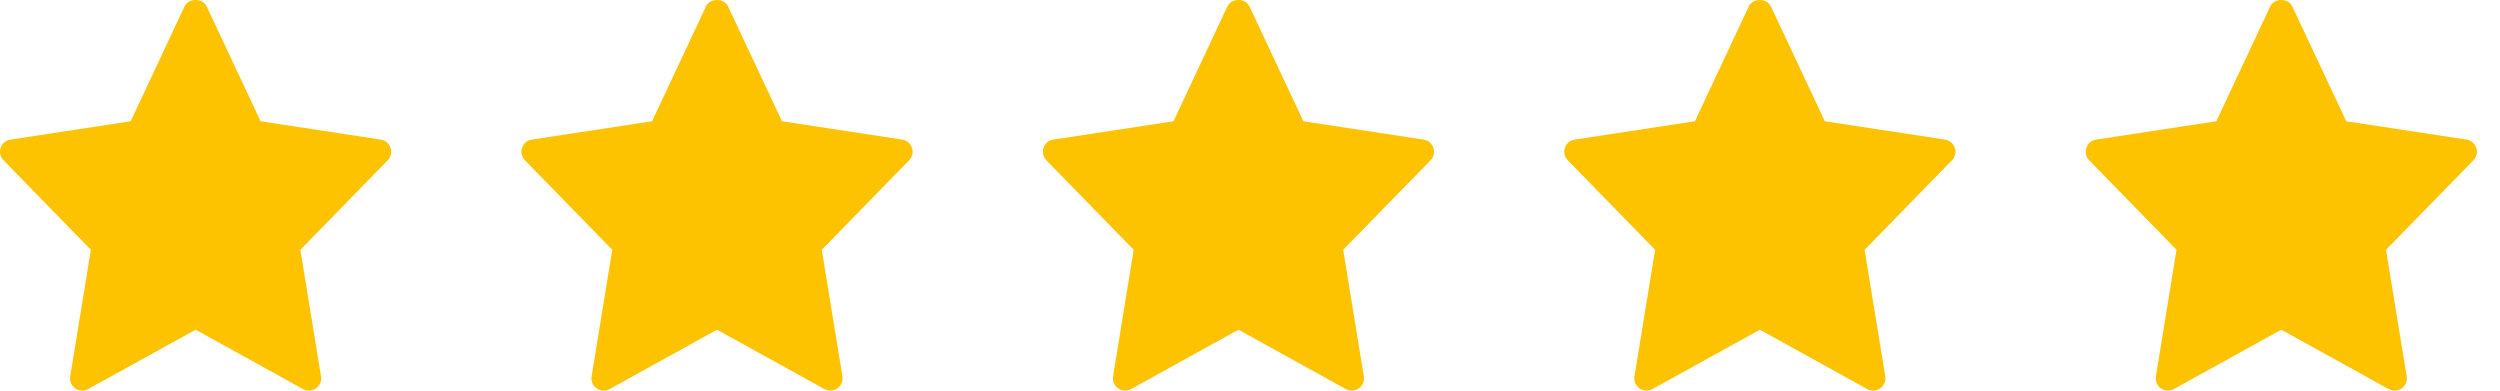
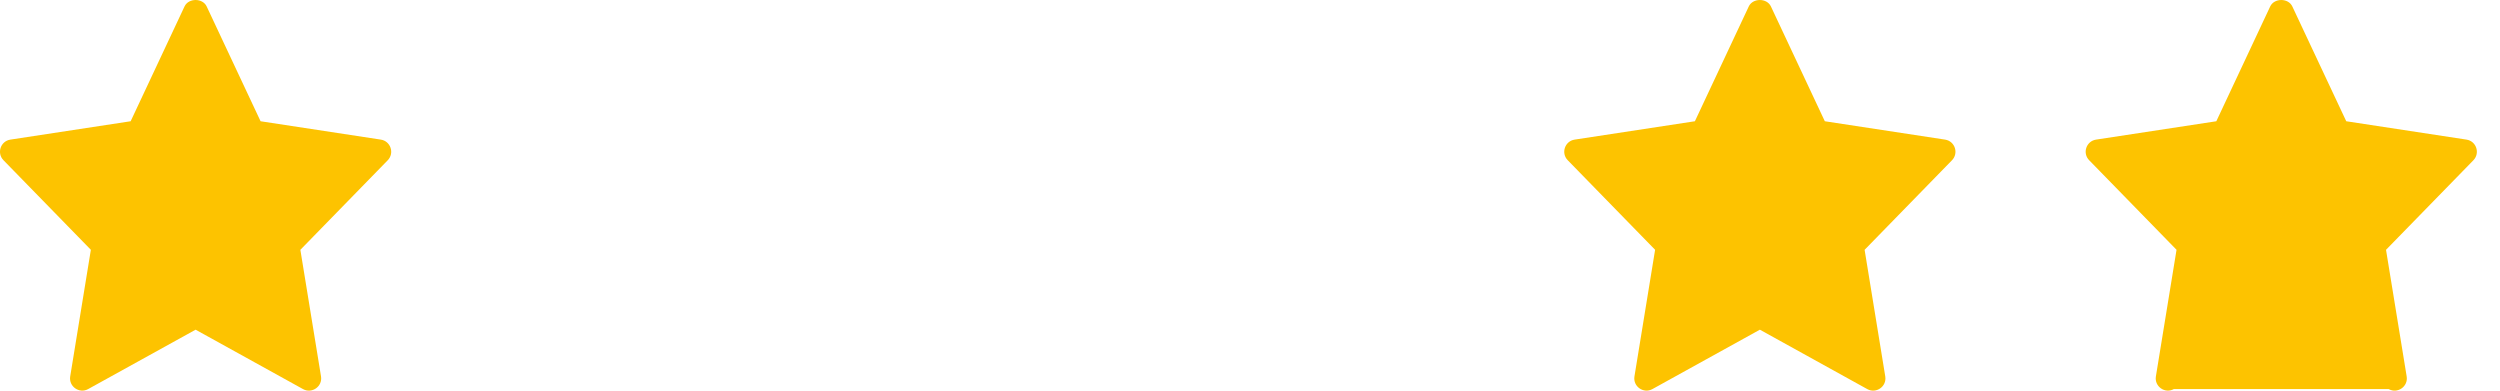
<svg xmlns="http://www.w3.org/2000/svg" width="96" height="15" viewBox="0 0 96 15" fill="none">
  <g id="Group 739">
    <path id="Vector" d="M14.624 5.361L10.006 4.656L7.936 0.247C7.781 -0.082 7.241 -0.082 7.086 0.247L5.017 4.656L0.399 5.361C0.019 5.42 -0.132 5.881 0.134 6.153L3.489 9.592L2.696 14.454C2.633 14.84 3.045 15.13 3.386 14.94L7.511 12.66L11.636 14.941C11.974 15.129 12.39 14.844 12.327 14.454L11.534 9.593L14.889 6.154C15.155 5.881 15.002 5.42 14.624 5.361Z" fill="#FDC300" />
-     <path id="Vector_2" d="M34.646 5.361L30.028 4.656L27.958 0.247C27.803 -0.082 27.263 -0.082 27.109 0.247L25.039 4.656L20.421 5.361C20.042 5.42 19.89 5.881 20.156 6.153L23.511 9.592L22.718 14.454C22.655 14.84 23.068 15.13 23.409 14.94L27.534 12.66L31.659 14.941C31.997 15.129 32.413 14.844 32.349 14.454L31.556 9.593L34.911 6.154C35.177 5.881 35.025 5.42 34.646 5.361Z" fill="#FDC300" />
-     <path id="Vector_3" d="M54.669 5.361L50.05 4.656L47.98 0.247C47.826 -0.082 47.286 -0.082 47.131 0.247L45.062 4.656L40.444 5.361C40.064 5.42 39.913 5.881 40.179 6.153L43.534 9.592L42.741 14.454C42.678 14.84 43.09 15.13 43.431 14.94L47.556 12.66L51.681 14.941C52.019 15.129 52.435 14.844 52.371 14.454L51.578 9.593L54.933 6.154C55.199 5.881 55.047 5.42 54.669 5.361Z" fill="#FDC300" />
    <path id="Vector_4" d="M74.691 5.361L70.073 4.656L68.003 0.247C67.848 -0.082 67.308 -0.082 67.153 0.247L65.084 4.656L60.466 5.361C60.087 5.42 59.935 5.881 60.201 6.153L63.556 9.592L62.763 14.454C62.7 14.84 63.112 15.13 63.454 14.94L67.579 12.66L71.703 14.941C72.041 15.129 72.458 14.844 72.394 14.454L71.601 9.593L74.956 6.154C75.222 5.881 75.07 5.42 74.691 5.361Z" fill="#FDC300" />
-     <path id="Vector_5" d="M94.714 5.361L90.096 4.656L88.025 0.247C87.871 -0.082 87.331 -0.082 87.176 0.247L85.107 4.656L80.489 5.361C80.109 5.42 79.958 5.881 80.224 6.153L83.579 9.592L82.786 14.454C82.723 14.84 83.135 15.13 83.476 14.94L87.601 12.66L91.726 14.941C92.064 15.129 92.48 14.844 92.416 14.454L91.623 9.593L94.978 6.154C95.244 5.881 95.092 5.42 94.714 5.361Z" fill="#FDC300" />
+     <path id="Vector_5" d="M94.714 5.361L90.096 4.656L88.025 0.247C87.871 -0.082 87.331 -0.082 87.176 0.247L85.107 4.656L80.489 5.361C80.109 5.42 79.958 5.881 80.224 6.153L83.579 9.592L82.786 14.454C82.723 14.84 83.135 15.13 83.476 14.94L91.726 14.941C92.064 15.129 92.48 14.844 92.416 14.454L91.623 9.593L94.978 6.154C95.244 5.881 95.092 5.42 94.714 5.361Z" fill="#FDC300" />
  </g>
</svg>